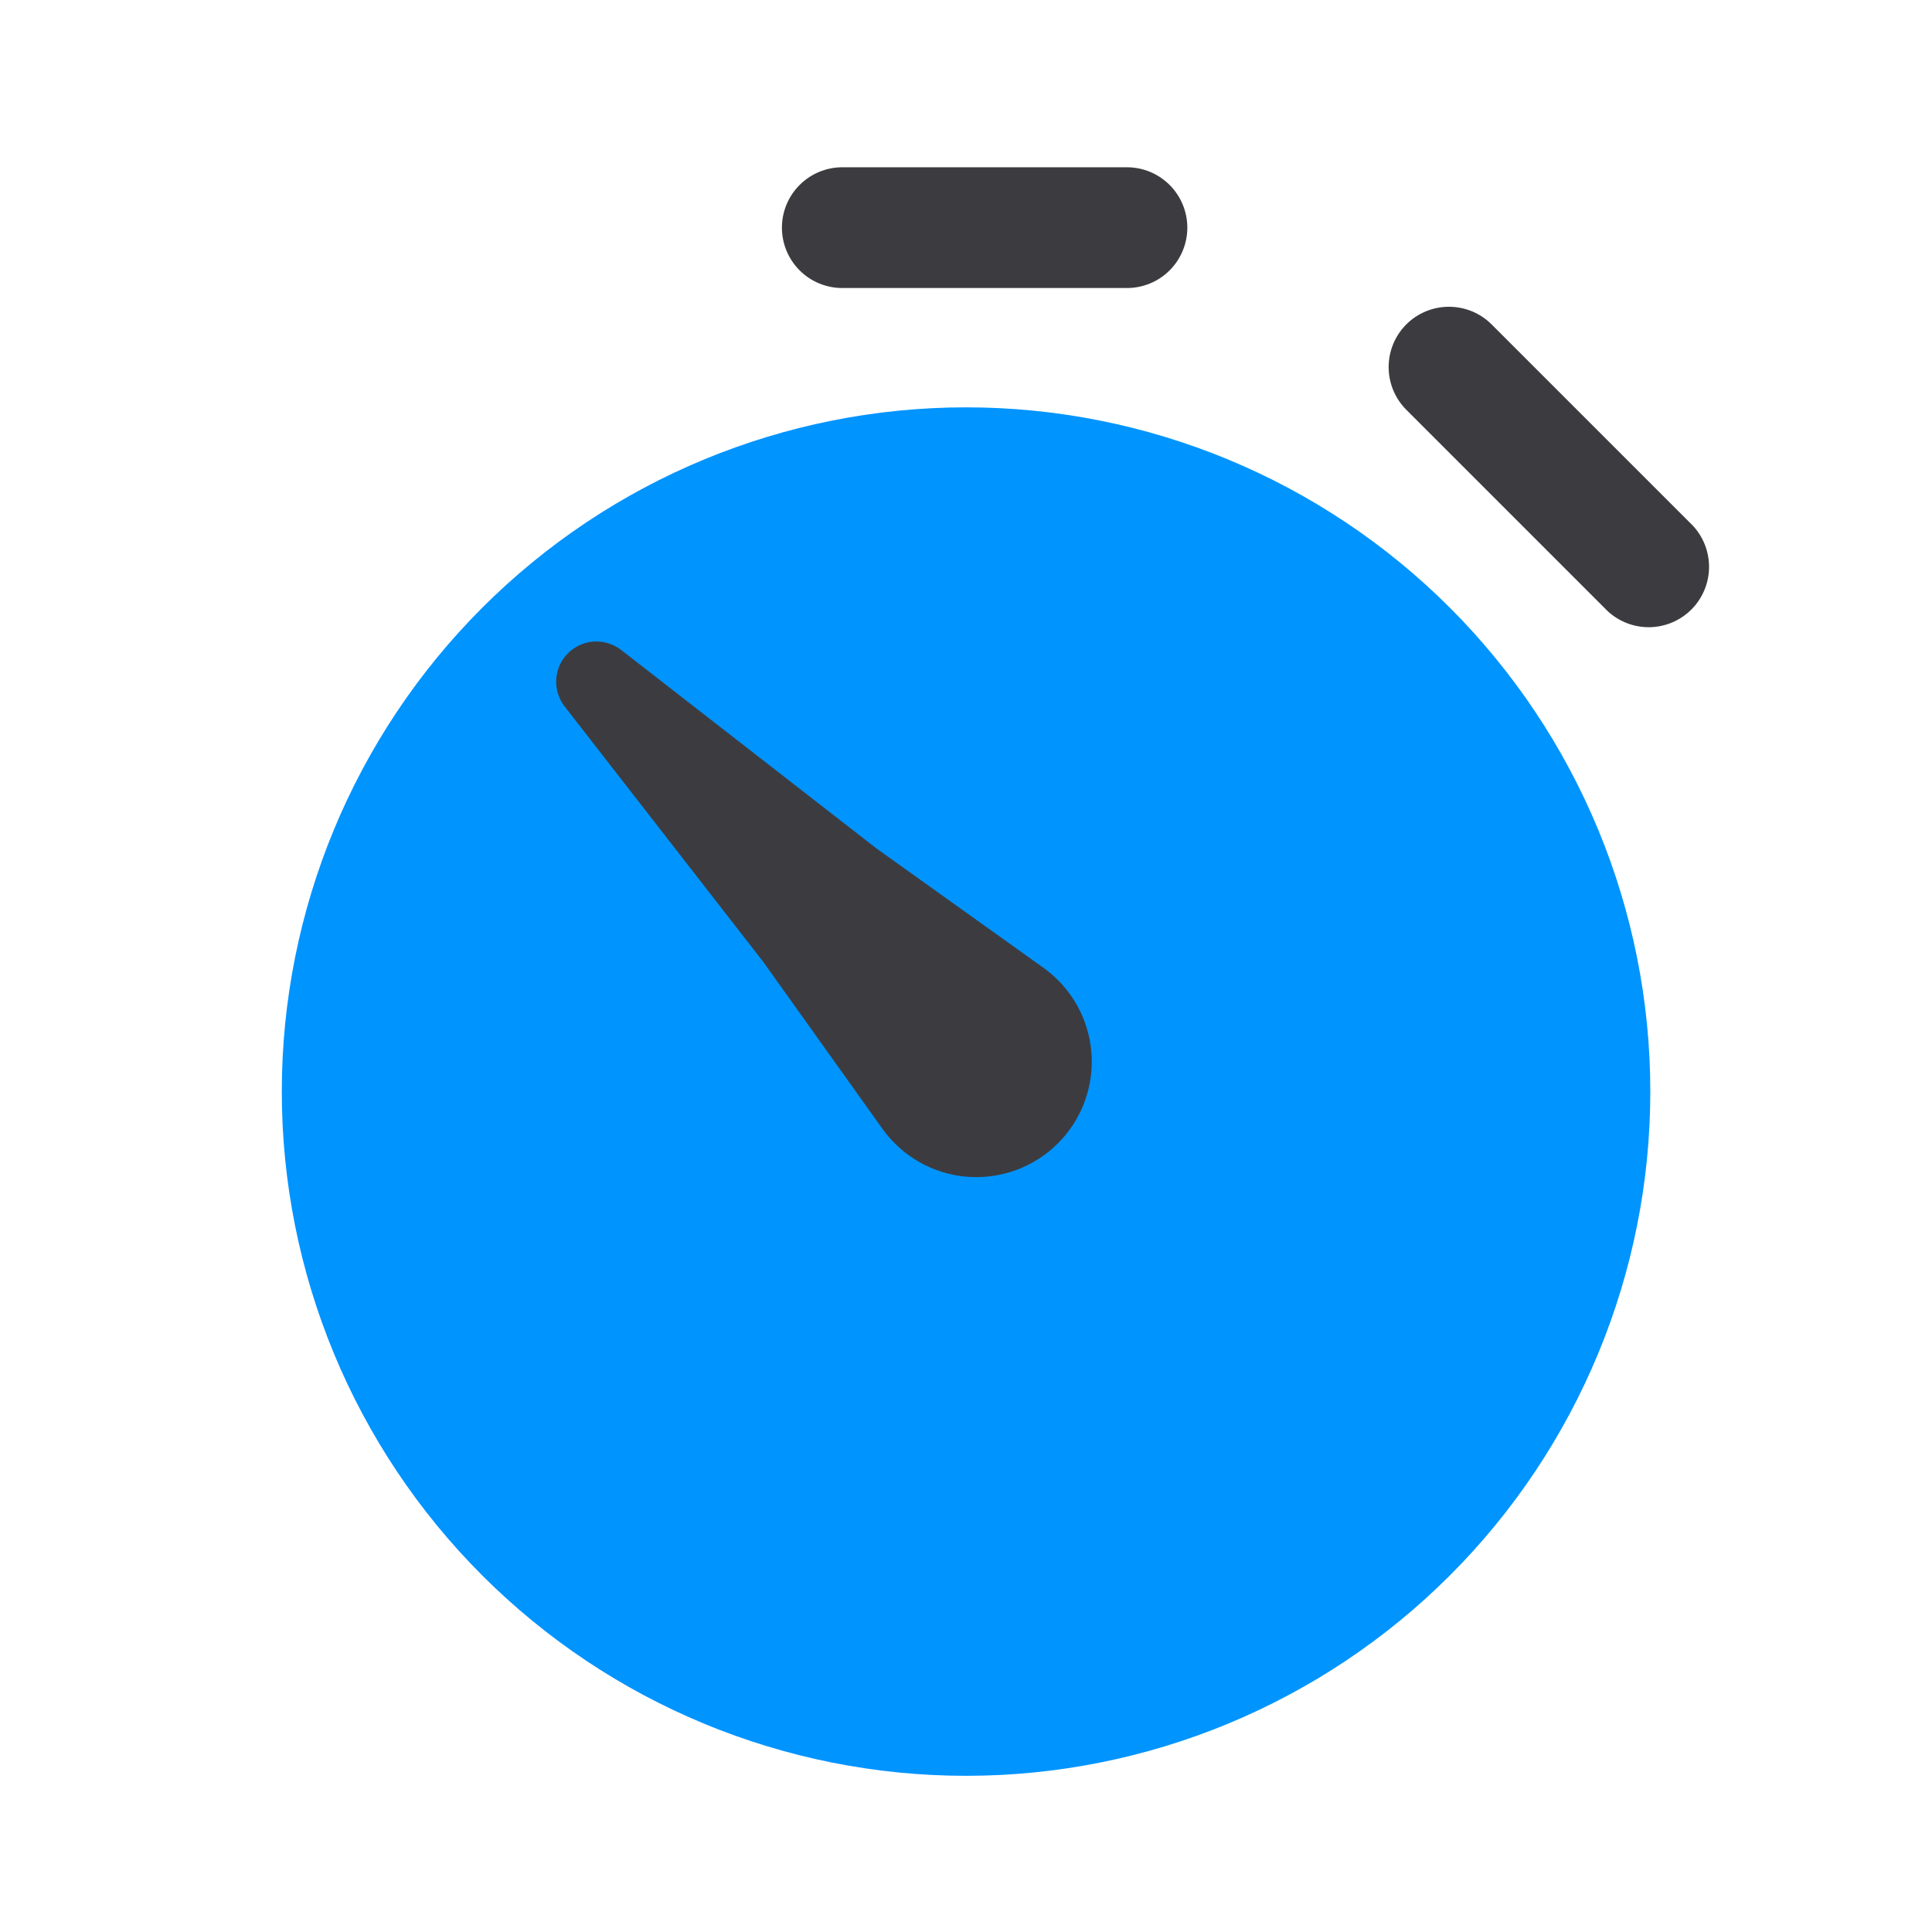
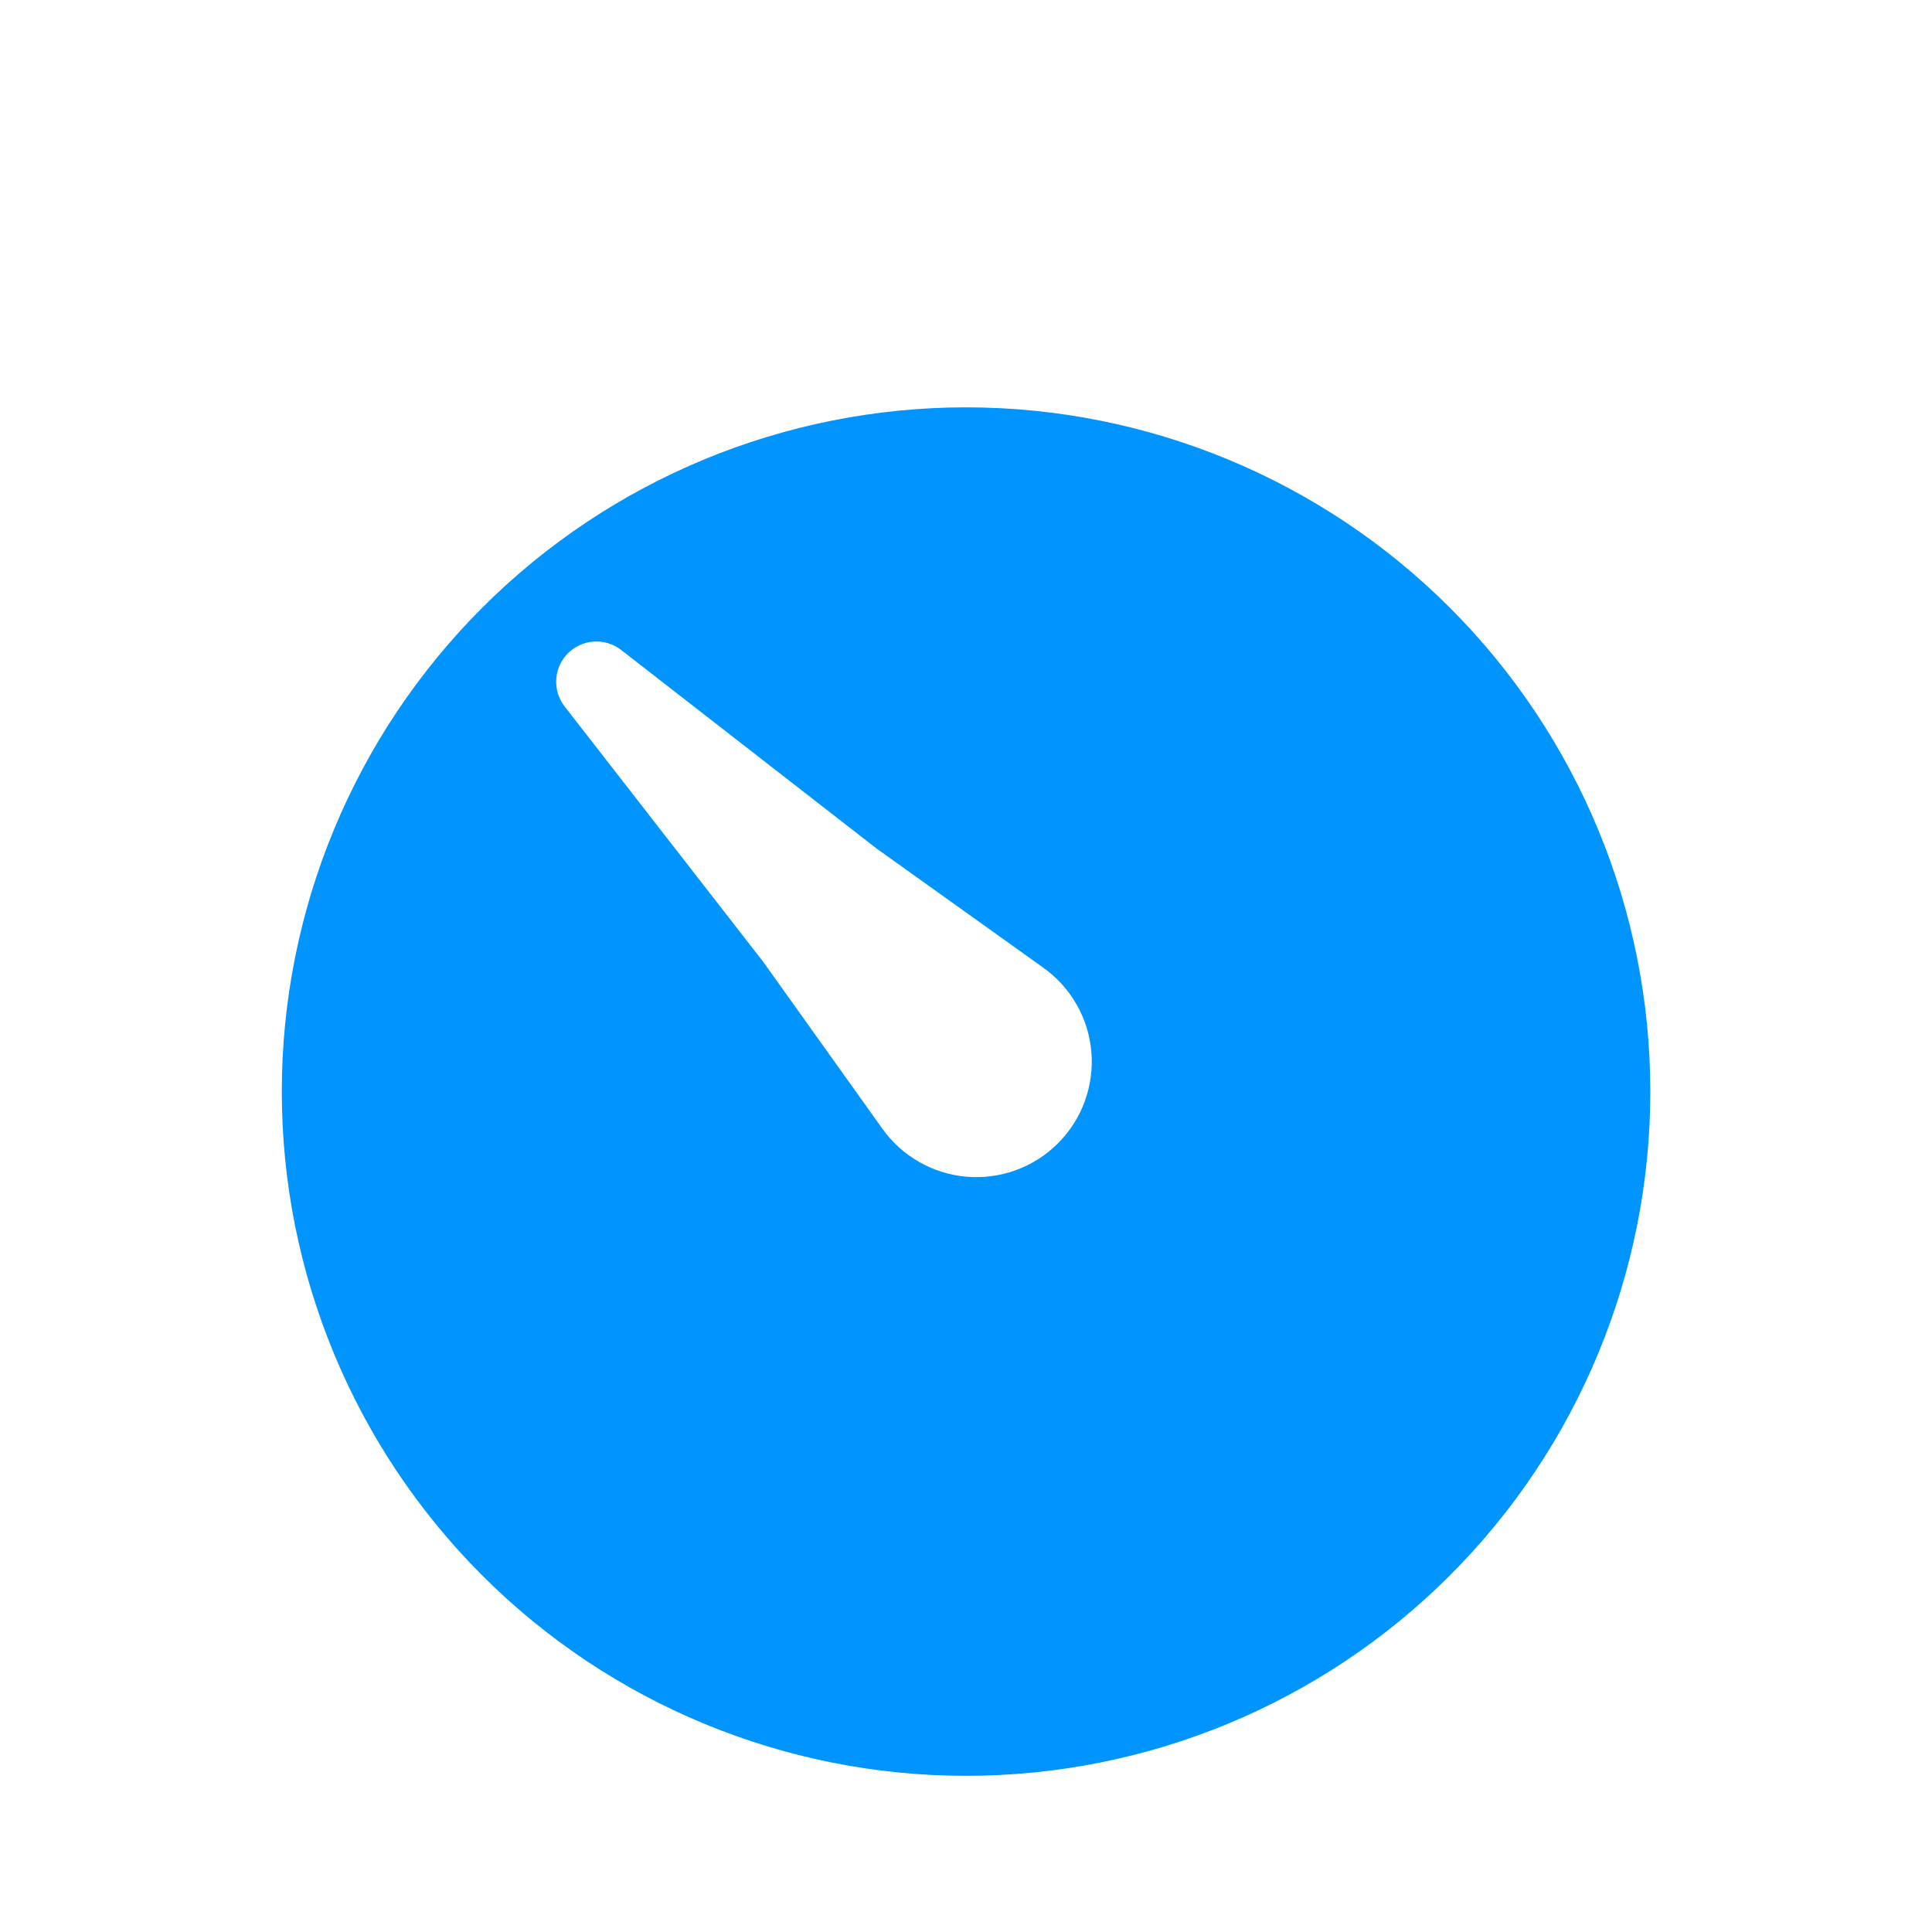
<svg xmlns="http://www.w3.org/2000/svg" width="50" height="50" viewBox="0 0 50 50" fill="none">
-   <path d="M29.165 7.454C29.58 7.454 29.977 7.29 30.27 6.997C30.563 6.704 30.728 6.306 30.728 5.892C30.728 5.477 30.563 5.08 30.27 4.787C29.977 4.494 29.58 4.329 29.165 4.329H21.799C21.384 4.329 20.987 4.494 20.694 4.787C20.401 5.08 20.236 5.477 20.236 5.892C20.236 6.306 20.401 6.704 20.694 6.997C20.987 7.29 21.384 7.454 21.799 7.454H29.165ZM36.394 8.396C36.102 8.689 35.938 9.086 35.938 9.5C35.938 9.914 36.102 10.311 36.394 10.604L41.603 15.813C41.899 16.089 42.291 16.239 42.696 16.232C43.1 16.224 43.486 16.061 43.773 15.774C44.059 15.488 44.223 15.102 44.23 14.697C44.237 14.292 44.087 13.9 43.811 13.604L38.603 8.396C38.31 8.103 37.913 7.939 37.499 7.939C37.084 7.939 36.687 8.103 36.394 8.396Z" fill="#3C3C40" />
-   <path d="M14.001 16H30.001V33H14.001V16Z" fill="#3C3C40" />
  <path fill-rule="evenodd" clip-rule="evenodd" d="M25.001 10.542C29.698 10.542 34.202 12.407 37.523 15.728C40.844 19.049 42.71 23.553 42.71 28.25C42.71 32.947 40.844 37.451 37.523 40.772C34.202 44.093 29.698 45.958 25.001 45.958C20.305 45.958 15.801 44.093 12.48 40.772C9.159 37.451 7.293 32.947 7.293 28.25C7.293 23.553 9.159 19.049 12.48 15.728C15.801 12.407 20.305 10.542 25.001 10.542ZM14.605 18.273C14.453 18.072 14.379 17.824 14.396 17.573C14.413 17.322 14.52 17.085 14.698 16.907C14.876 16.729 15.112 16.621 15.363 16.604C15.614 16.587 15.863 16.661 16.064 16.812L22.678 21.954L27.001 25.044C27.355 25.296 27.649 25.622 27.864 25.999C28.079 26.376 28.209 26.796 28.245 27.229C28.281 27.661 28.222 28.097 28.073 28.504C27.924 28.912 27.687 29.282 27.38 29.589C27.073 29.896 26.703 30.133 26.295 30.282C25.887 30.431 25.452 30.49 25.02 30.454C24.587 30.418 24.167 30.288 23.79 30.073C23.413 29.858 23.087 29.564 22.835 29.21L19.747 24.885L14.605 18.273Z" fill="#0094FF" />
</svg>